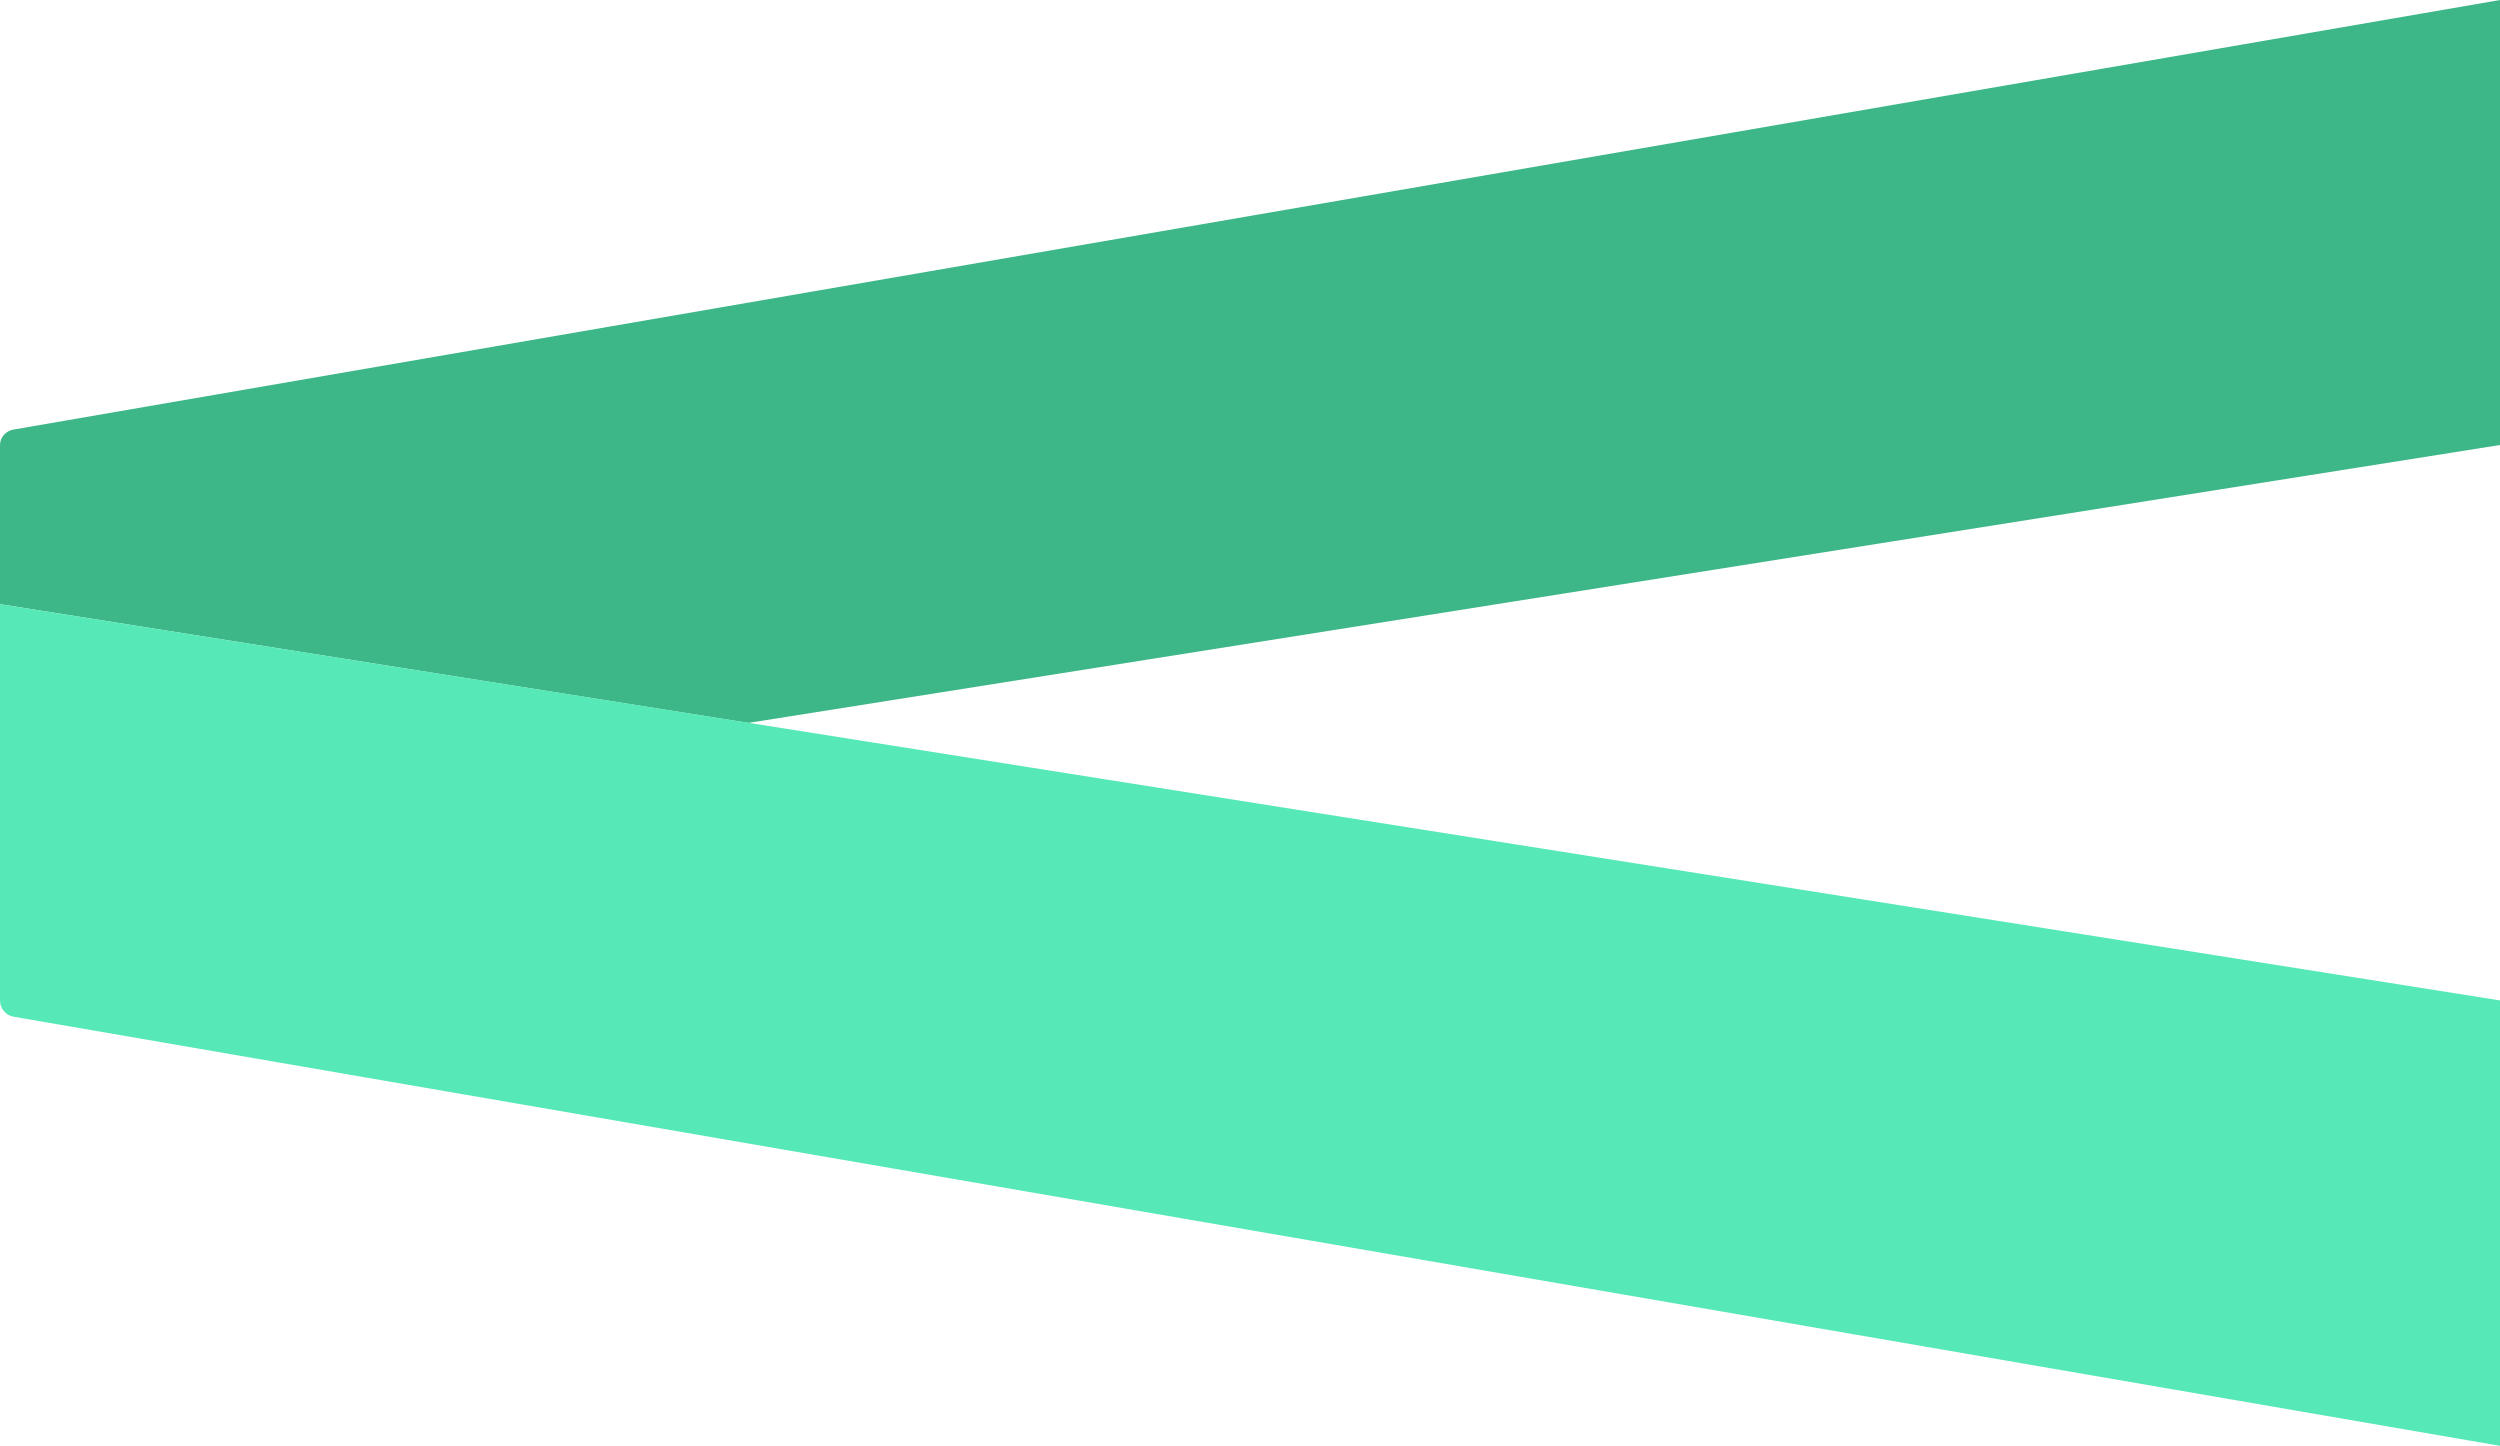
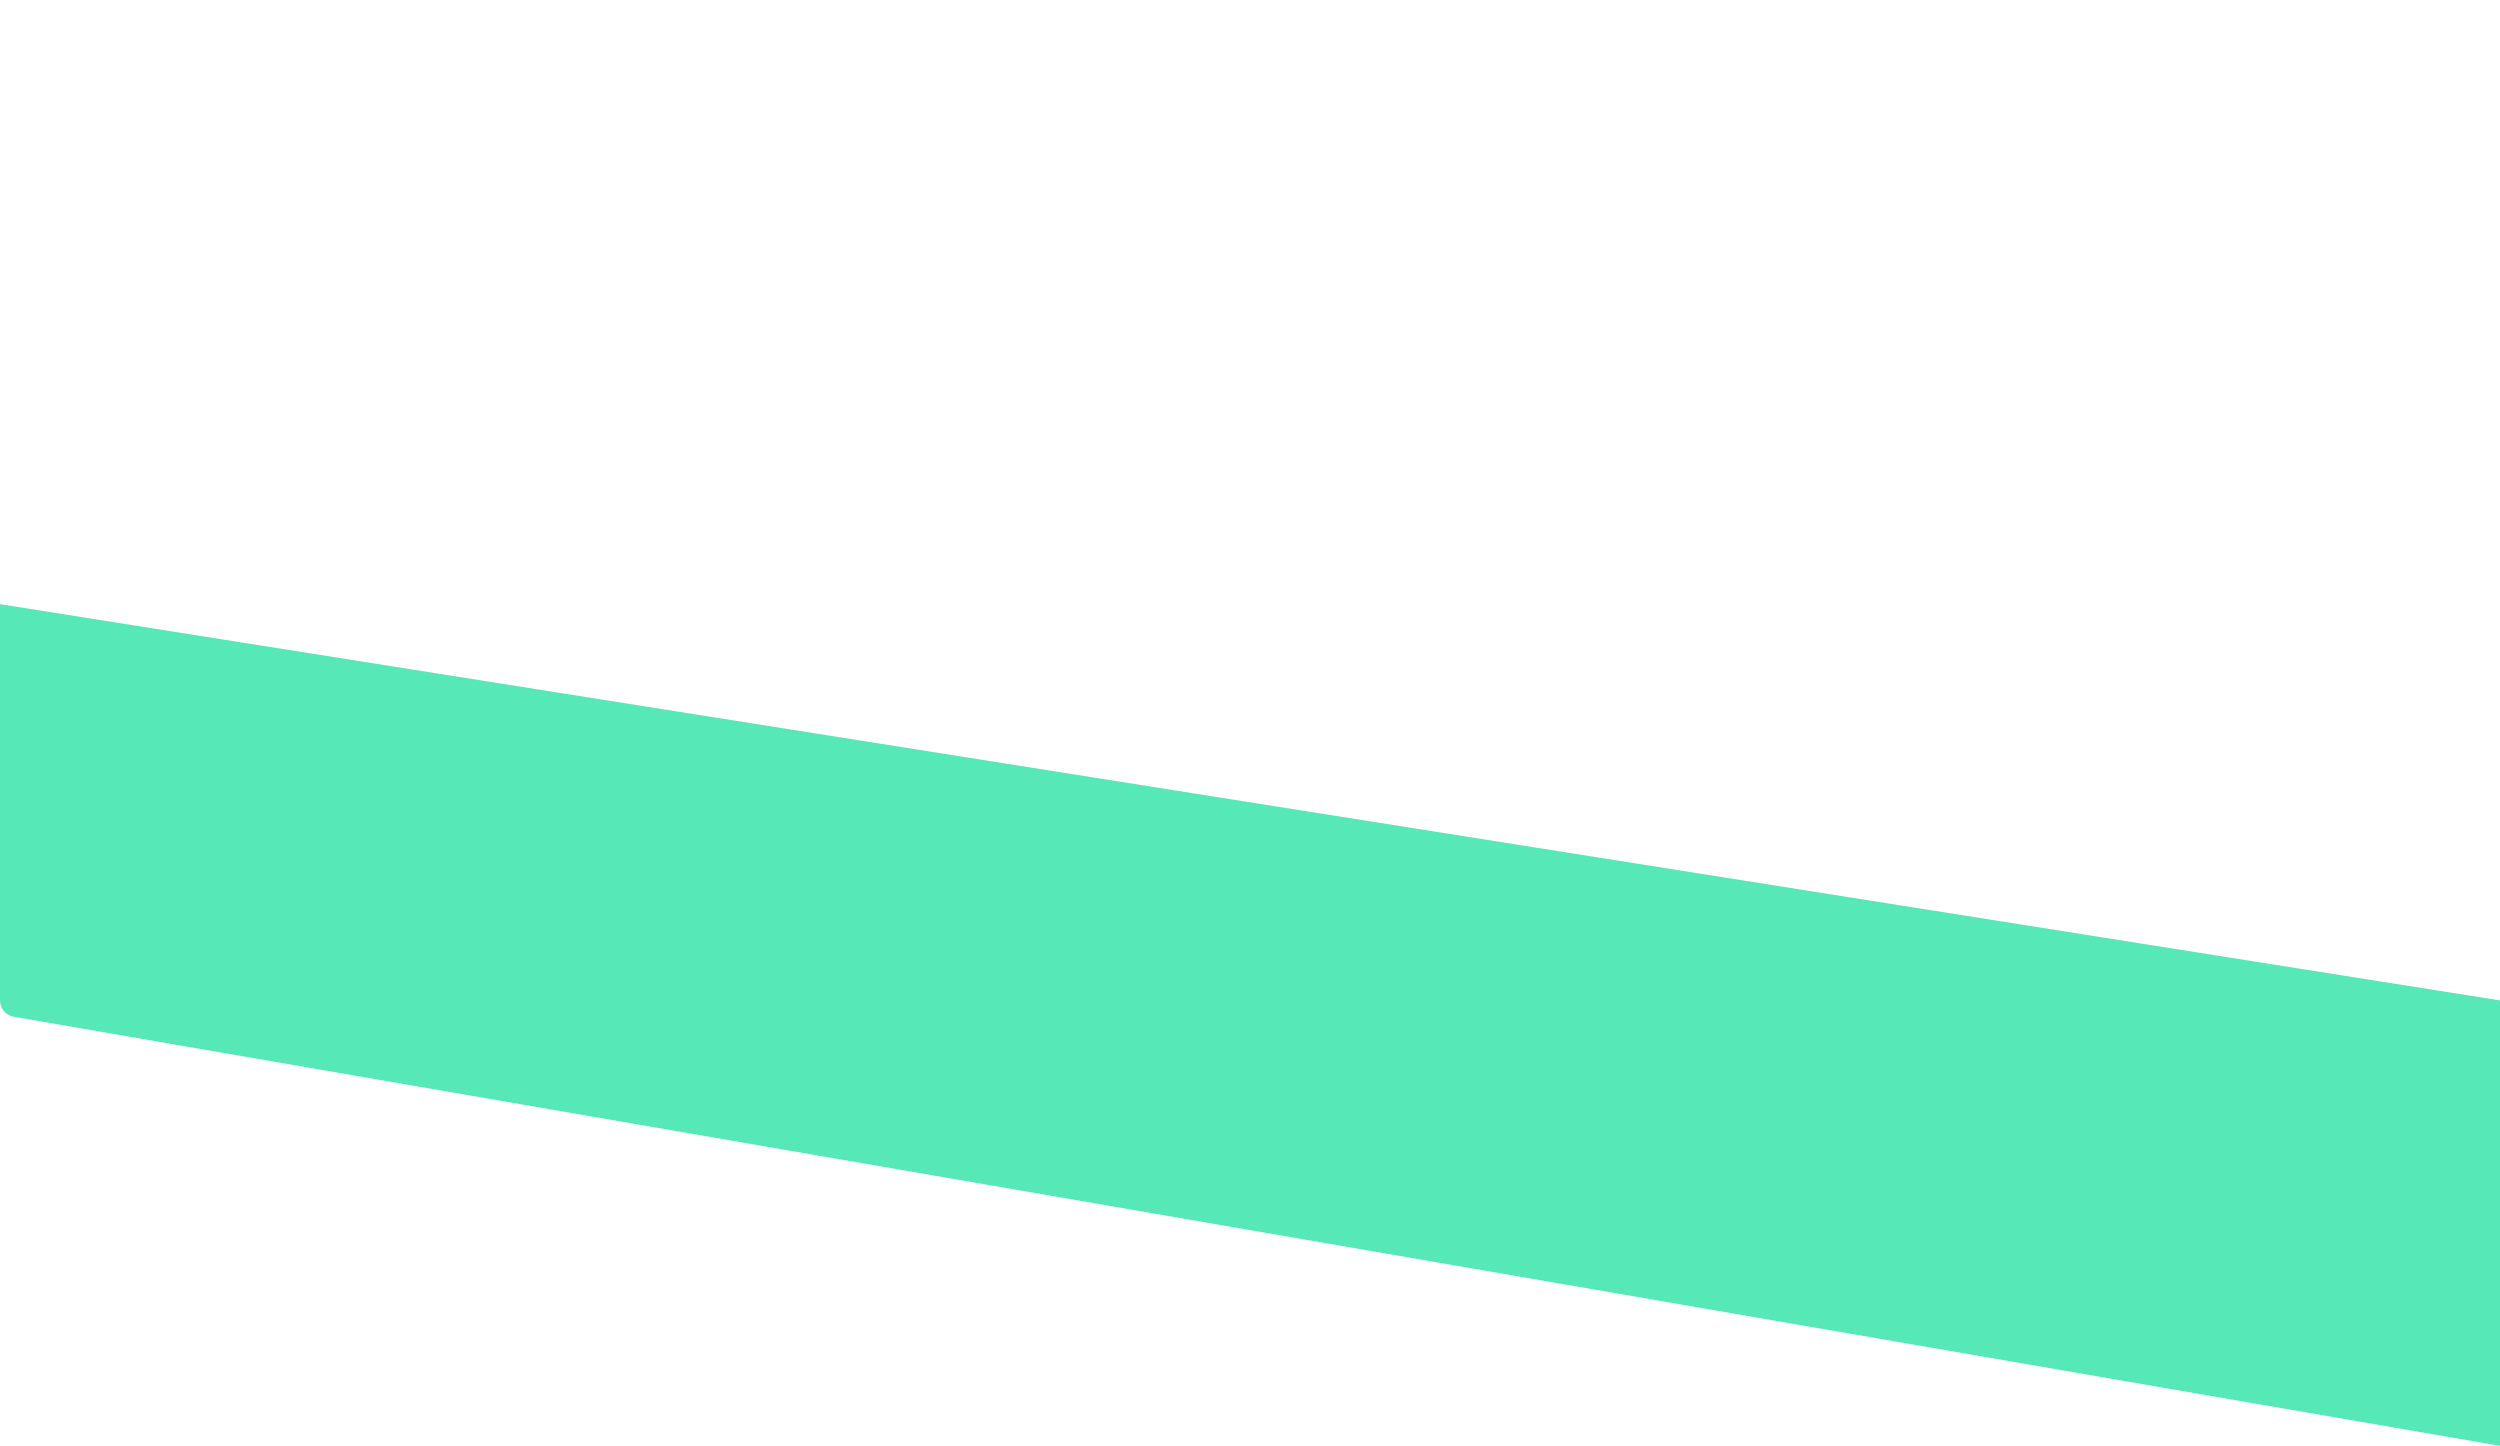
<svg xmlns="http://www.w3.org/2000/svg" version="1.1" id="Layer_1" x="0px" y="0px" viewBox="0 0 600 347" style="enable-background:new 0 0 600 347;" xml:space="preserve">
  <style type="text/css">
	.st0{fill:#3db788;}
	.st1{fill:#56e8b7;}
</style>
  <g>
-     <path class="st0" d="M600,0L3.2,103.1C1.4,103.4,0,105,0,106.8V145l179.6,28.5L600,106.8V0z" />
    <path class="st1" d="M600,240.1L0,145l0,0v95.1c0,1.9,1.4,3.6,3.2,3.9L600,347V240.1z" />
  </g>
</svg>